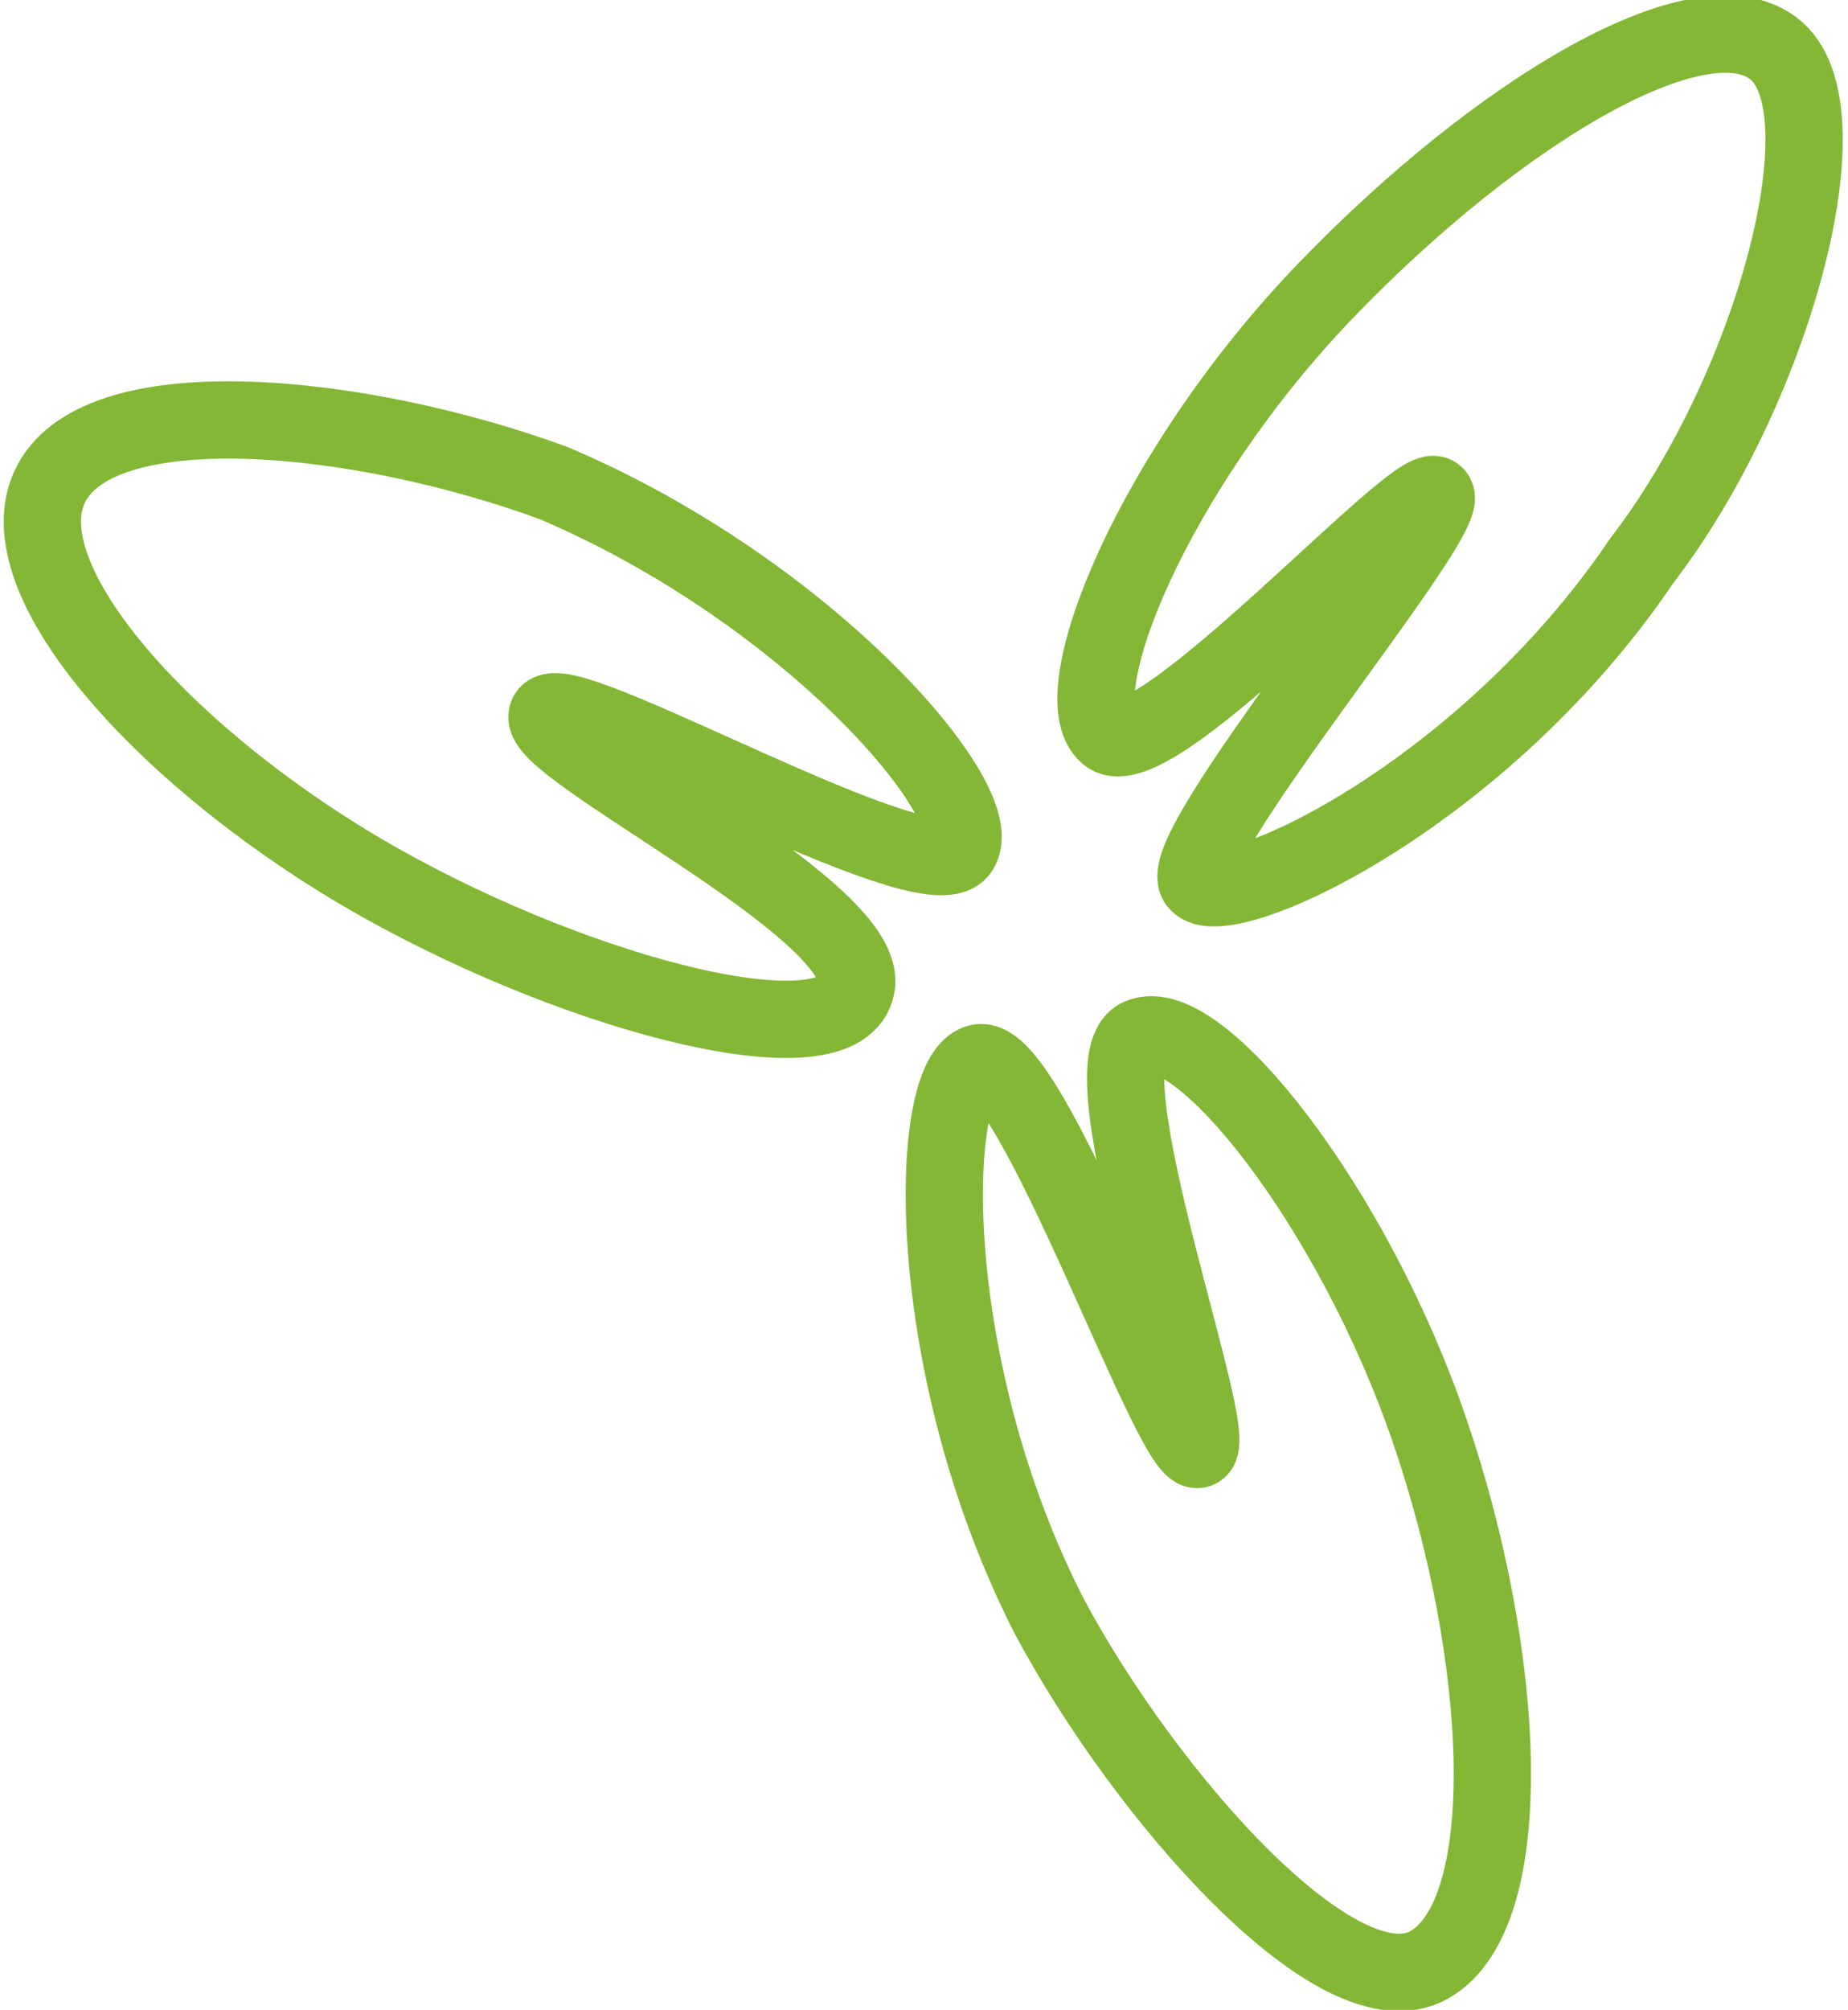
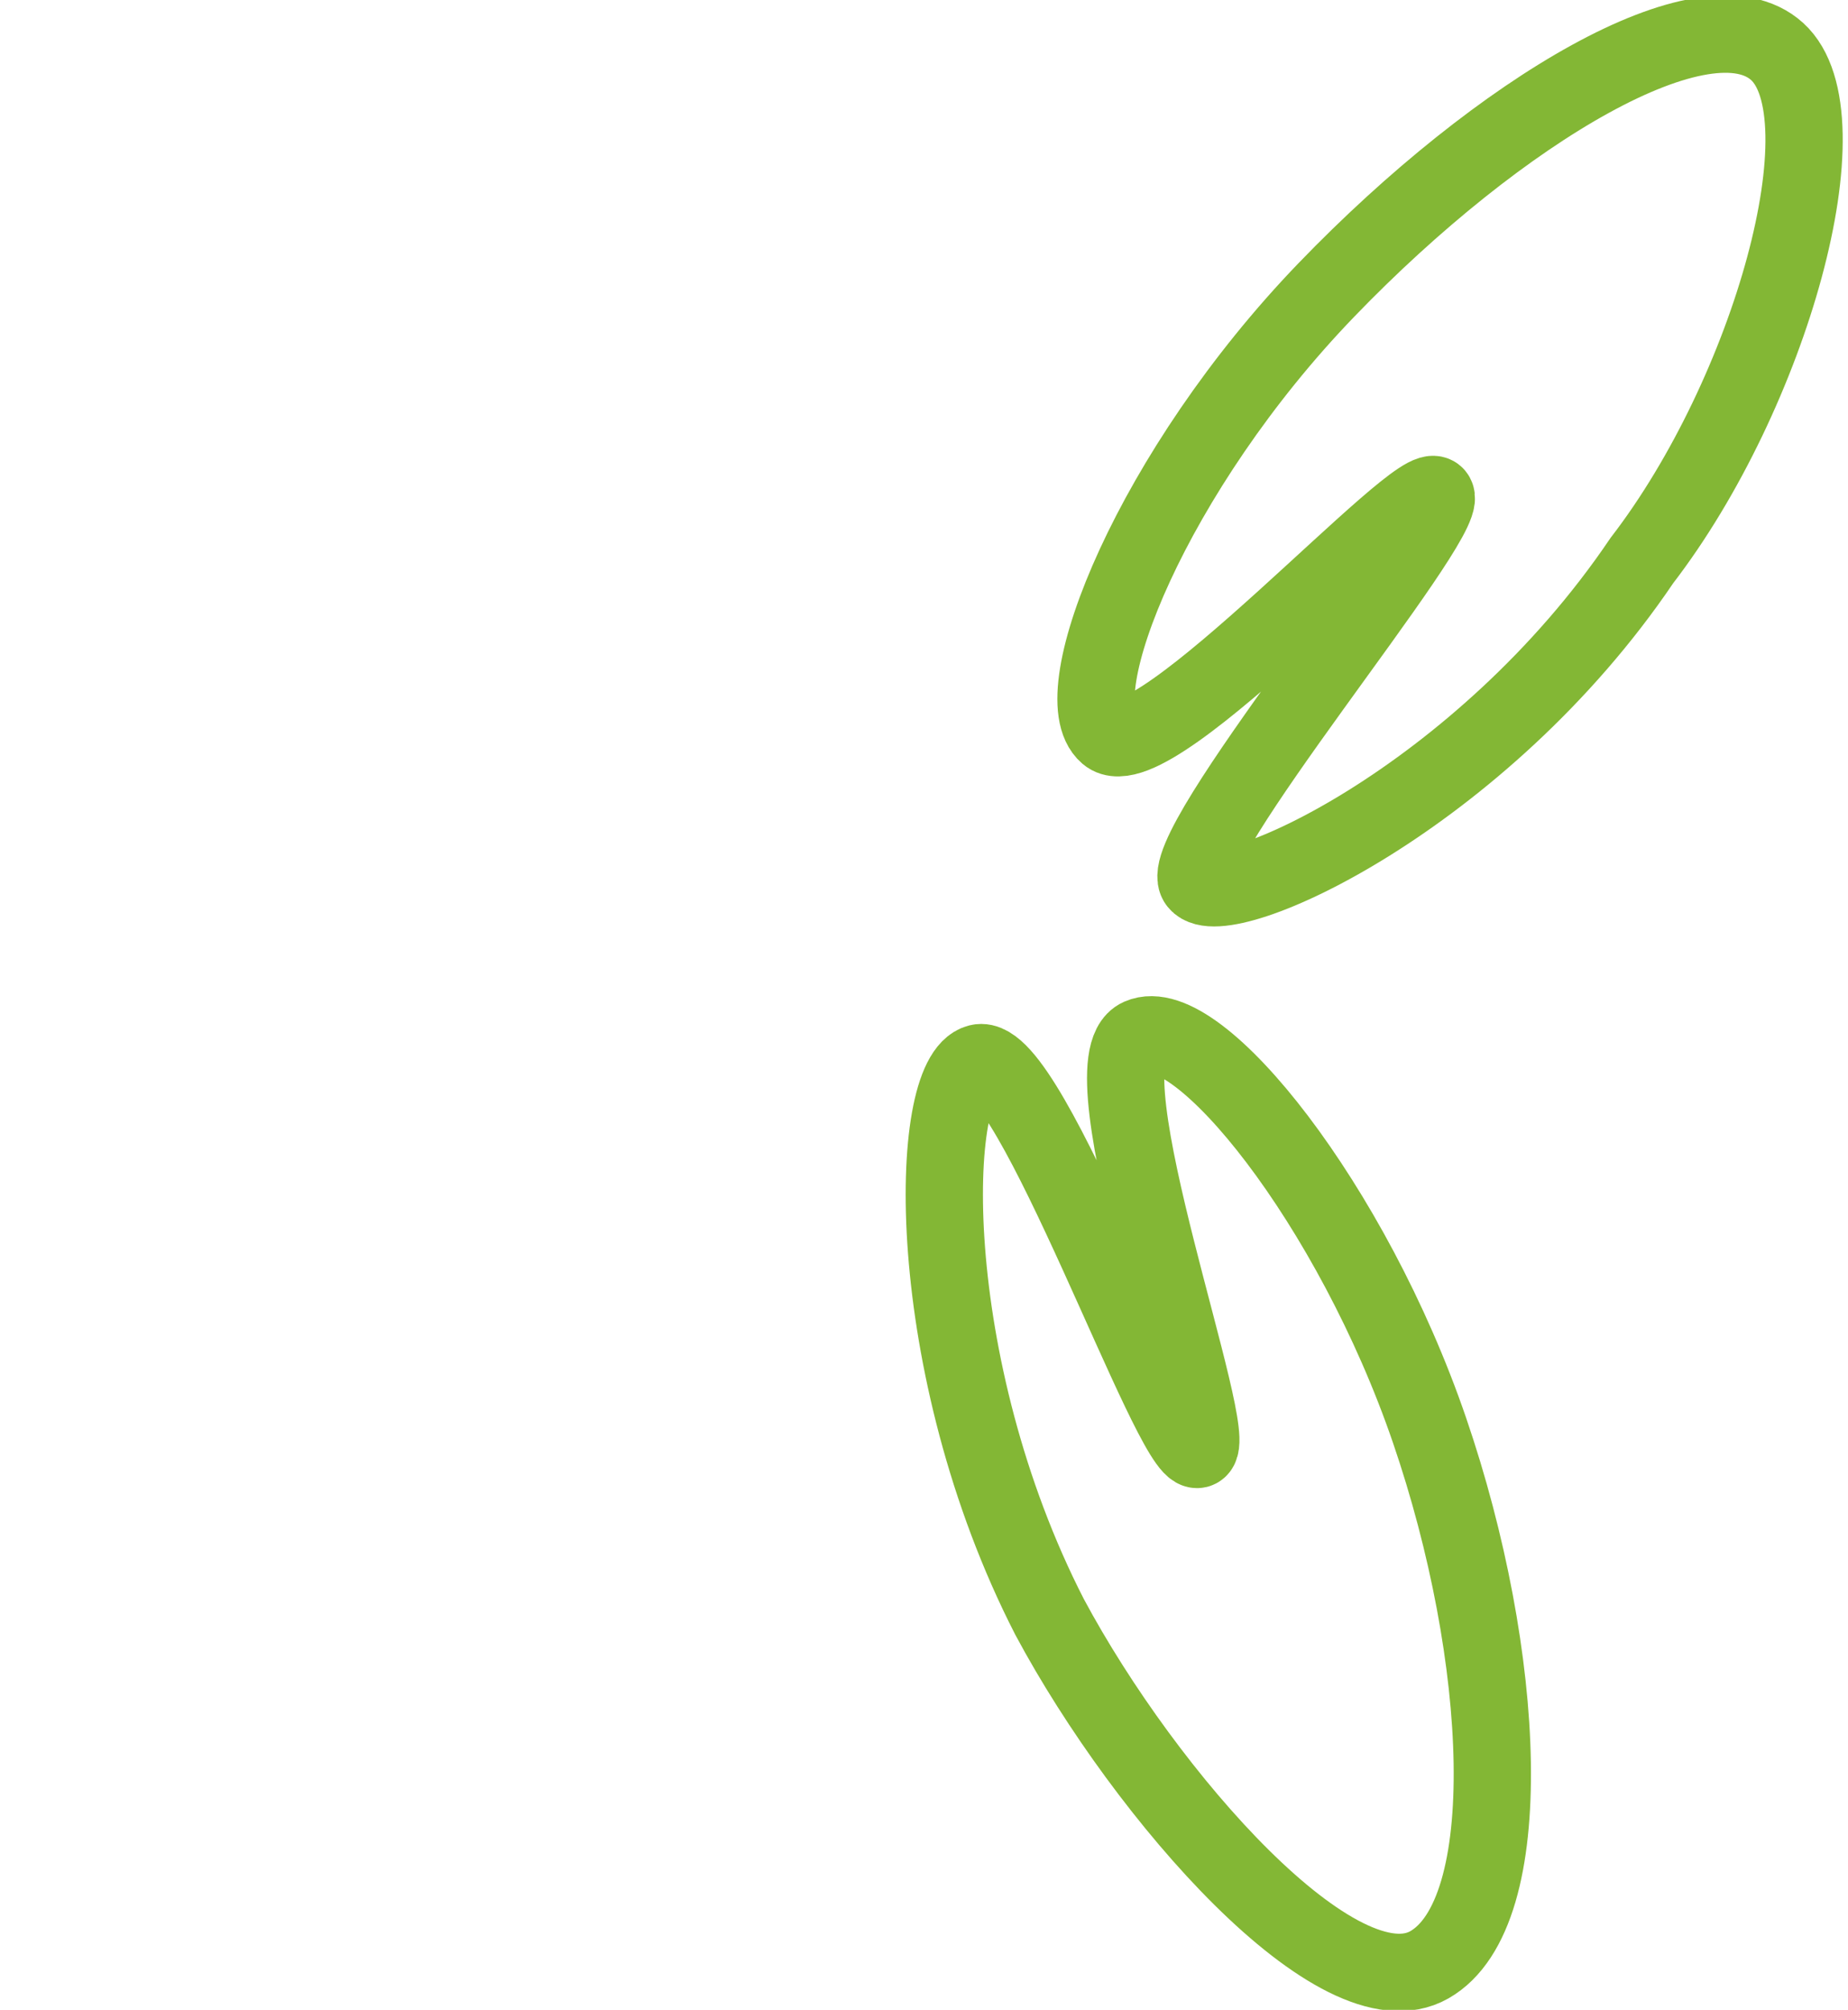
<svg xmlns="http://www.w3.org/2000/svg" id="a8214688-9e0f-4eaa-b985-44683f4f7b55" data-name="aabd5f9d-d8f1-493b-9711-3f0fdf6d4303" viewBox="0 0 28.7 31.2">
  <defs>
    <style>.f48d892a-2455-45dd-b124-dfb6fb858d8e{fill:none;stroke:#83b735;stroke-miterlimit:10;stroke-width:1.2px;}</style>
  </defs>
  <title>seedless202</title>
-   <path class="f48d892a-2455-45dd-b124-dfb6fb858d8e" d="M8.5,7.5c4,1.7,6.8,5,6.3,5.7s-6.2-2.6-6.4-2.1,5,3,4.8,4.2-4.2.2-7.4-1.6S-.1,9,.7,7.5,5.5,6.4,8.5,7.5Z" transform="translate(0.1 0)" />
  <path class="f48d892a-2455-45dd-b124-dfb6fb858d8e" d="M25.4,8.7c-2.5,3.7-6.5,5.5-6.9,5s3.9-5.6,3.7-6-4.4,4.3-5.1,3.7.7-4.1,3.4-6.9,5.9-4.7,7-3.7S27.4,6.1,25.4,8.7Z" transform="translate(0.1 0)" />
  <path class="f48d892a-2455-45dd-b124-dfb6fb858d8e" d="M16.2,25.1c-2-3.9-1.9-8.4-1.1-8.6s3,6.1,3.4,6-1.8-6-.9-6.4,3.3,2.6,4.5,6.1,1.4,7.5,0,8.3S17.7,27.9,16.2,25.1Z" transform="translate(0.1 0)" />
</svg>